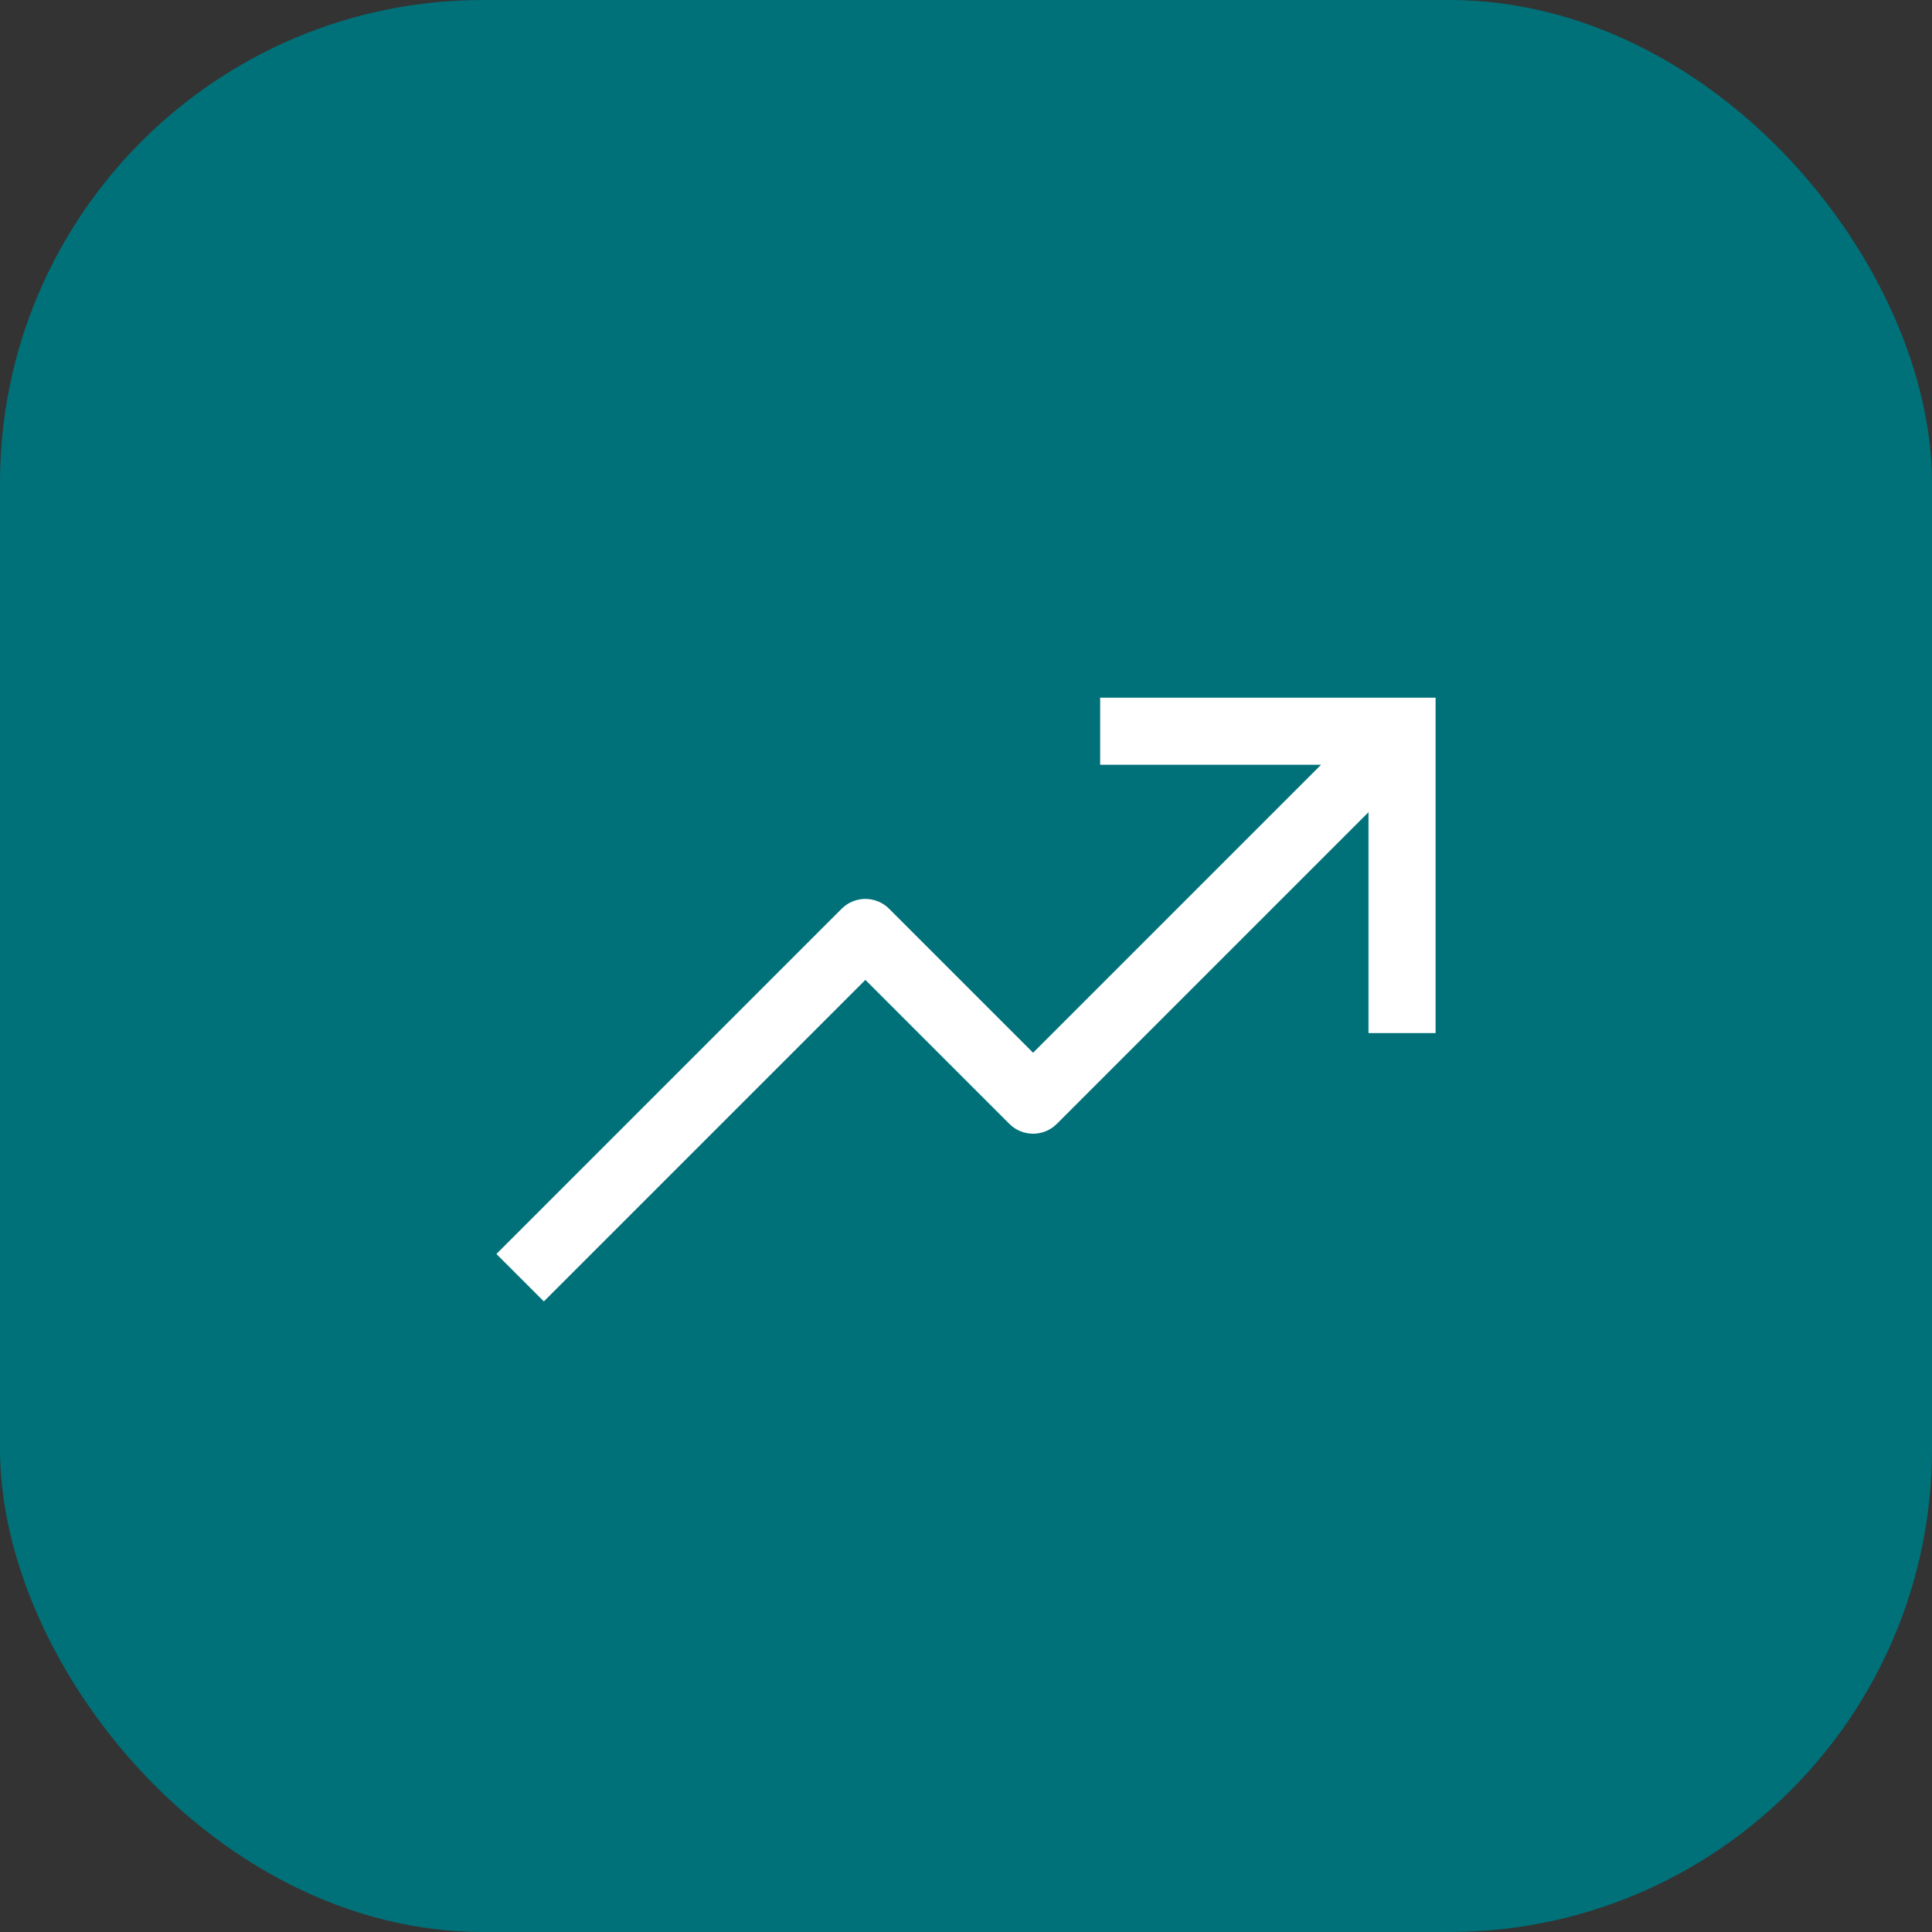
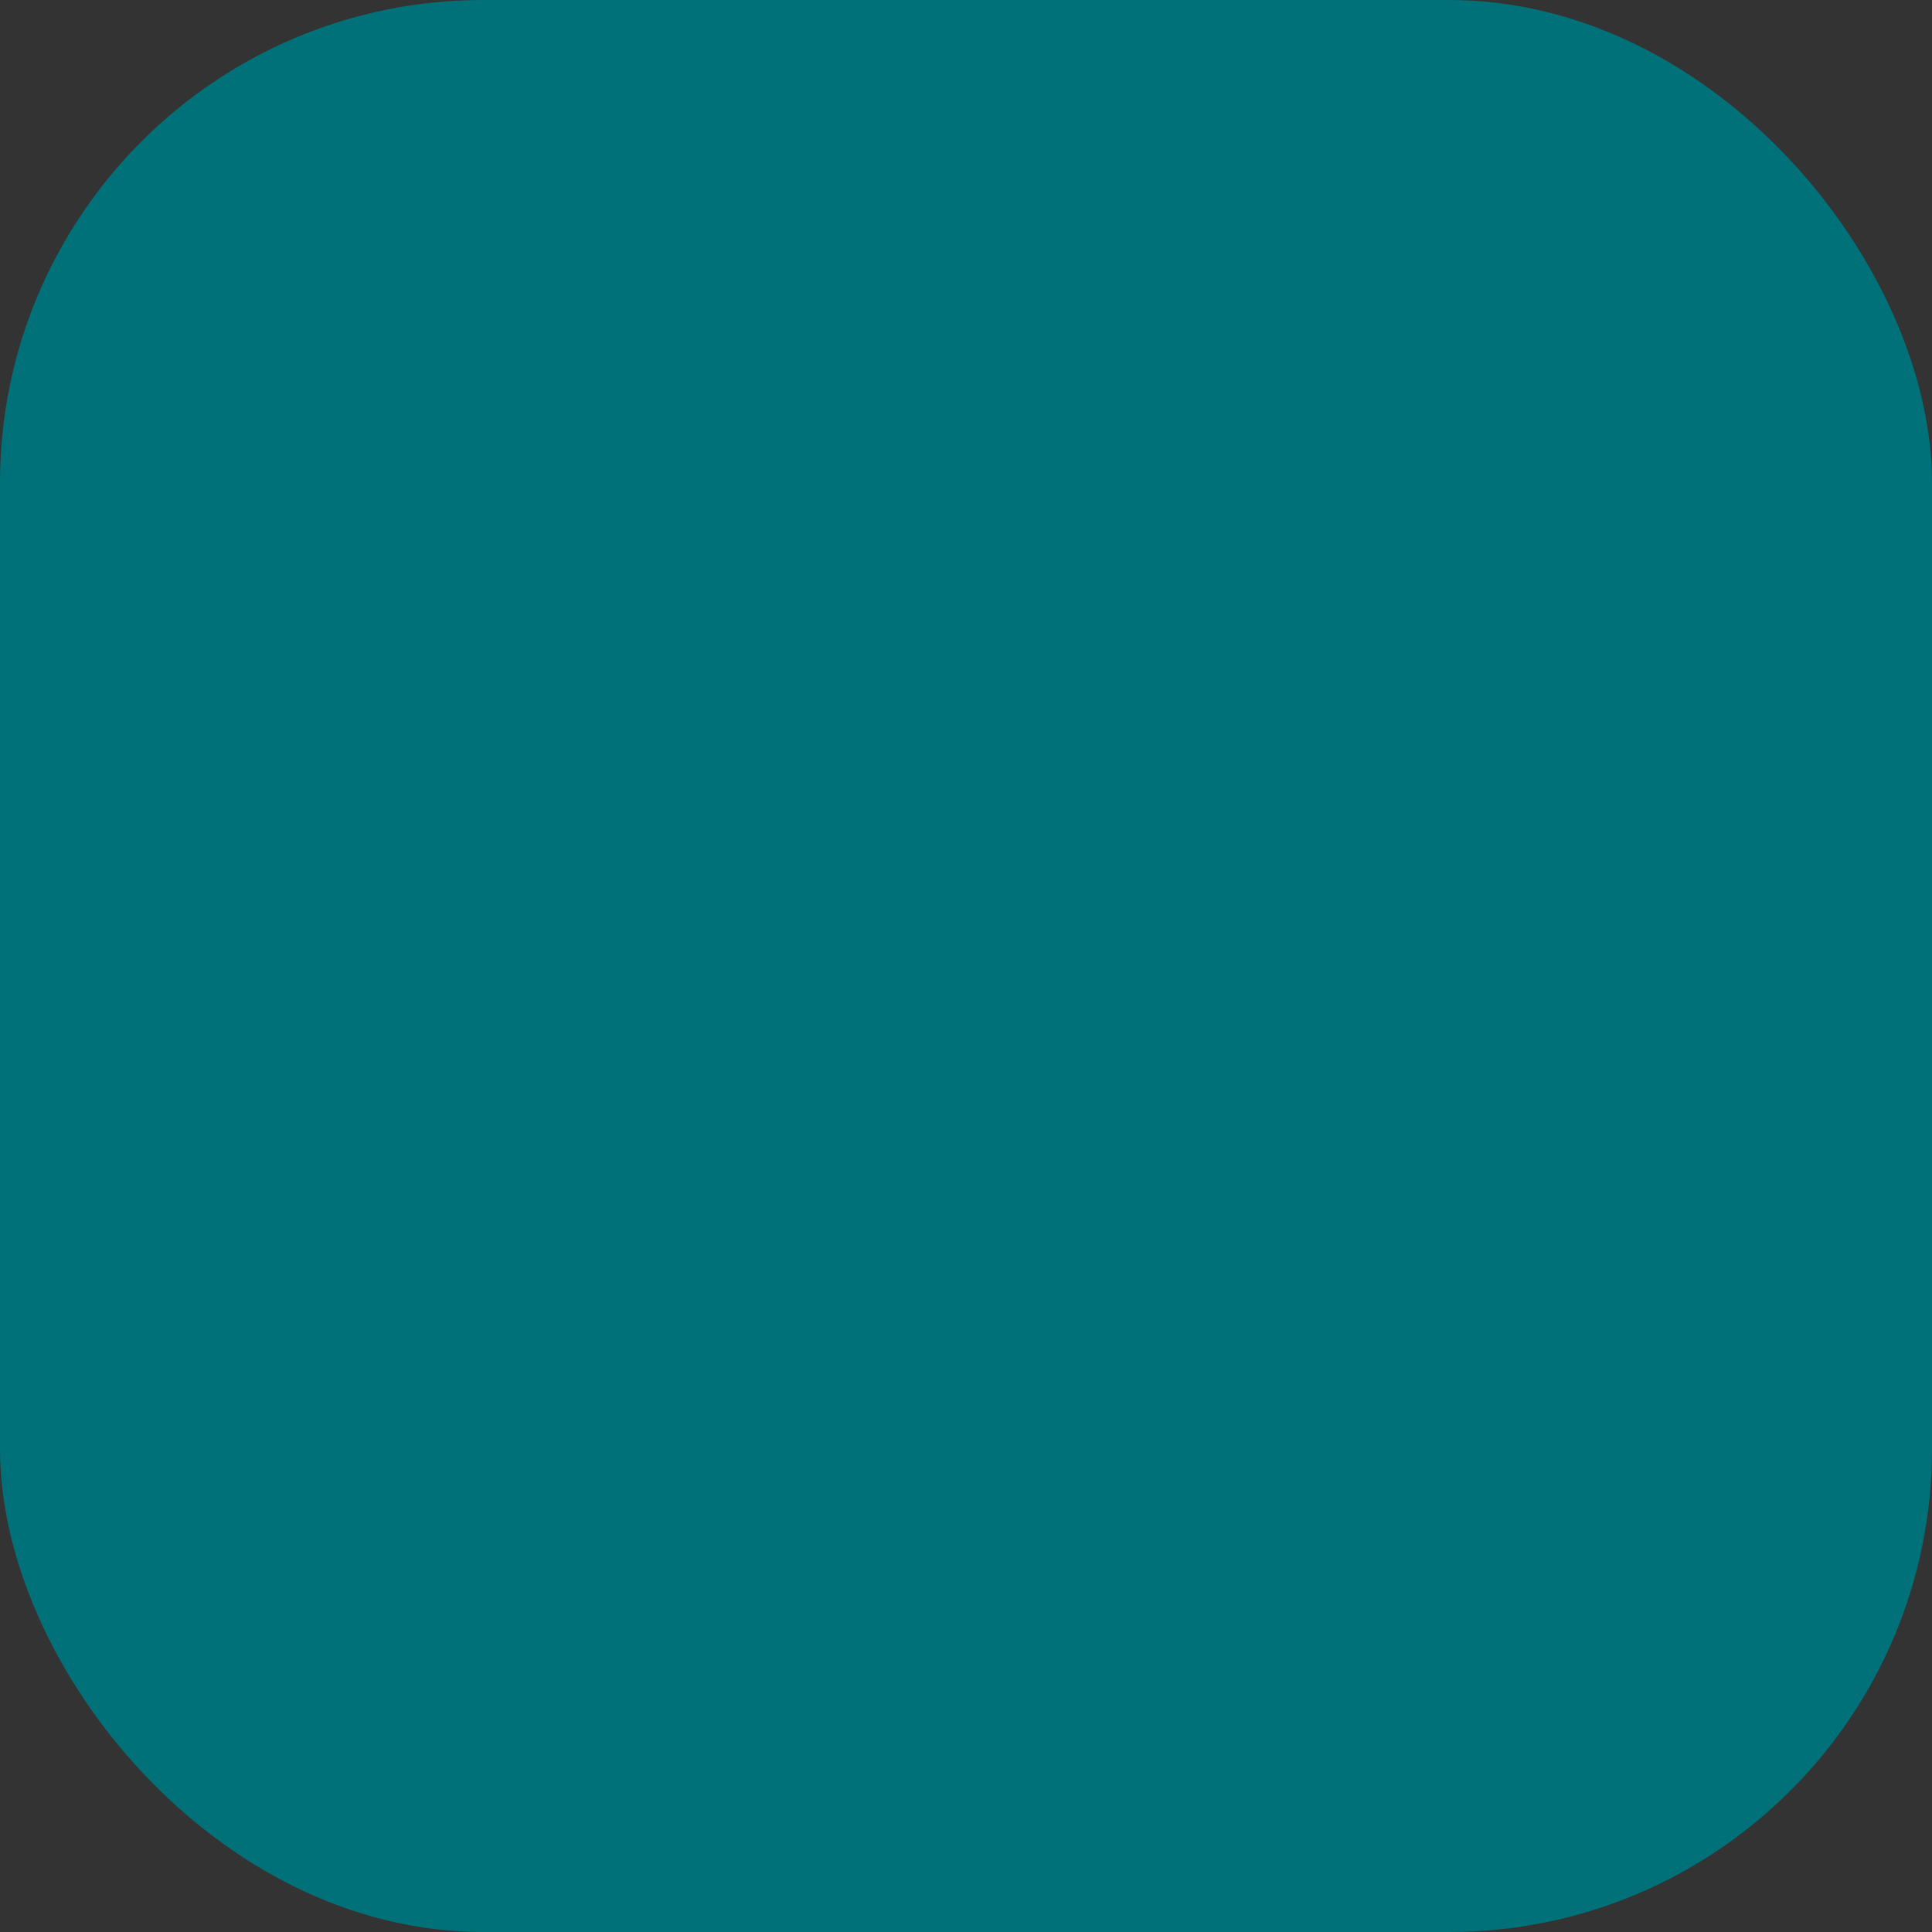
<svg xmlns="http://www.w3.org/2000/svg" width="36" height="36" viewBox="0 0 36 36" fill="none">
  <rect x="0" y="0" width="36" height="36" fill="#333333" stroke="none" />
  <rect width="36" height="36" rx="9" fill="#007179" />
-   <path d="M20.5 13V14.25H24.616L19.25 19.616L16.567 16.933C16.45 16.816 16.291 16.75 16.125 16.75C15.959 16.75 15.8 16.816 15.683 16.933L9.25 23.366L10.134 24.25L16.125 18.259L18.808 20.942C18.925 21.059 19.084 21.125 19.25 21.125C19.416 21.125 19.575 21.059 19.692 20.942L25.5 15.134V19.25H26.75V13H20.5Z" fill="white" />
</svg>